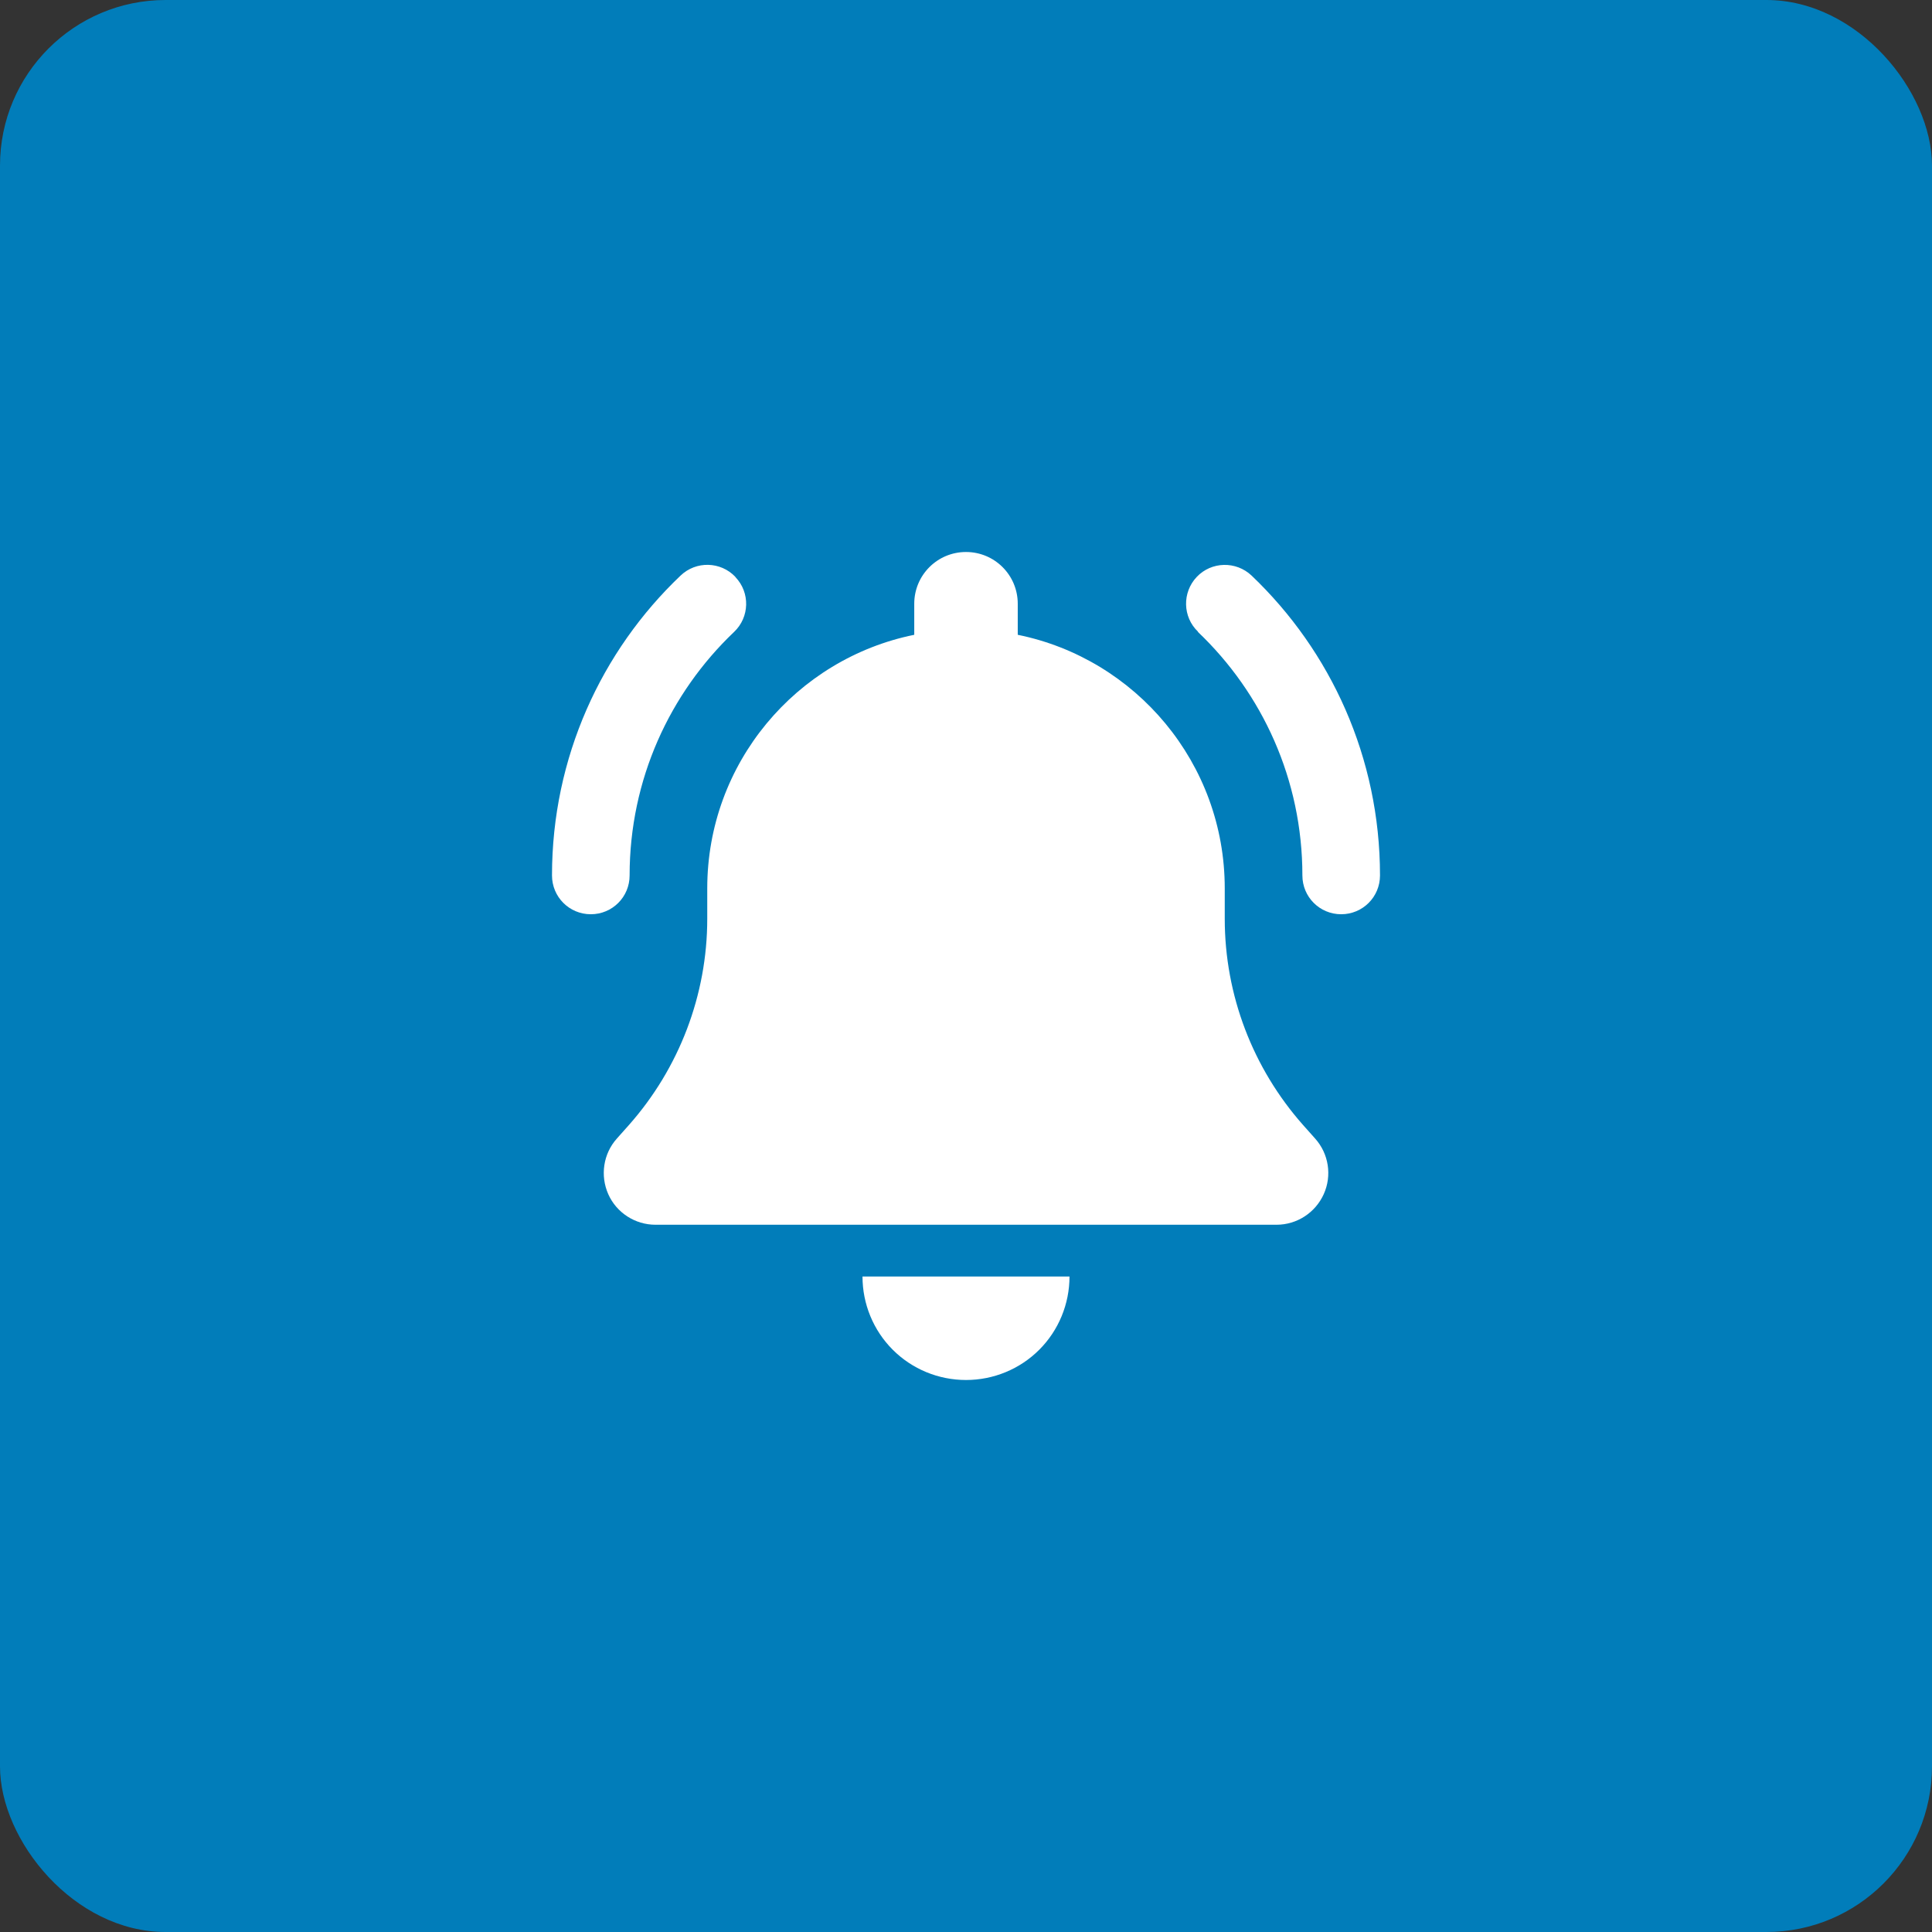
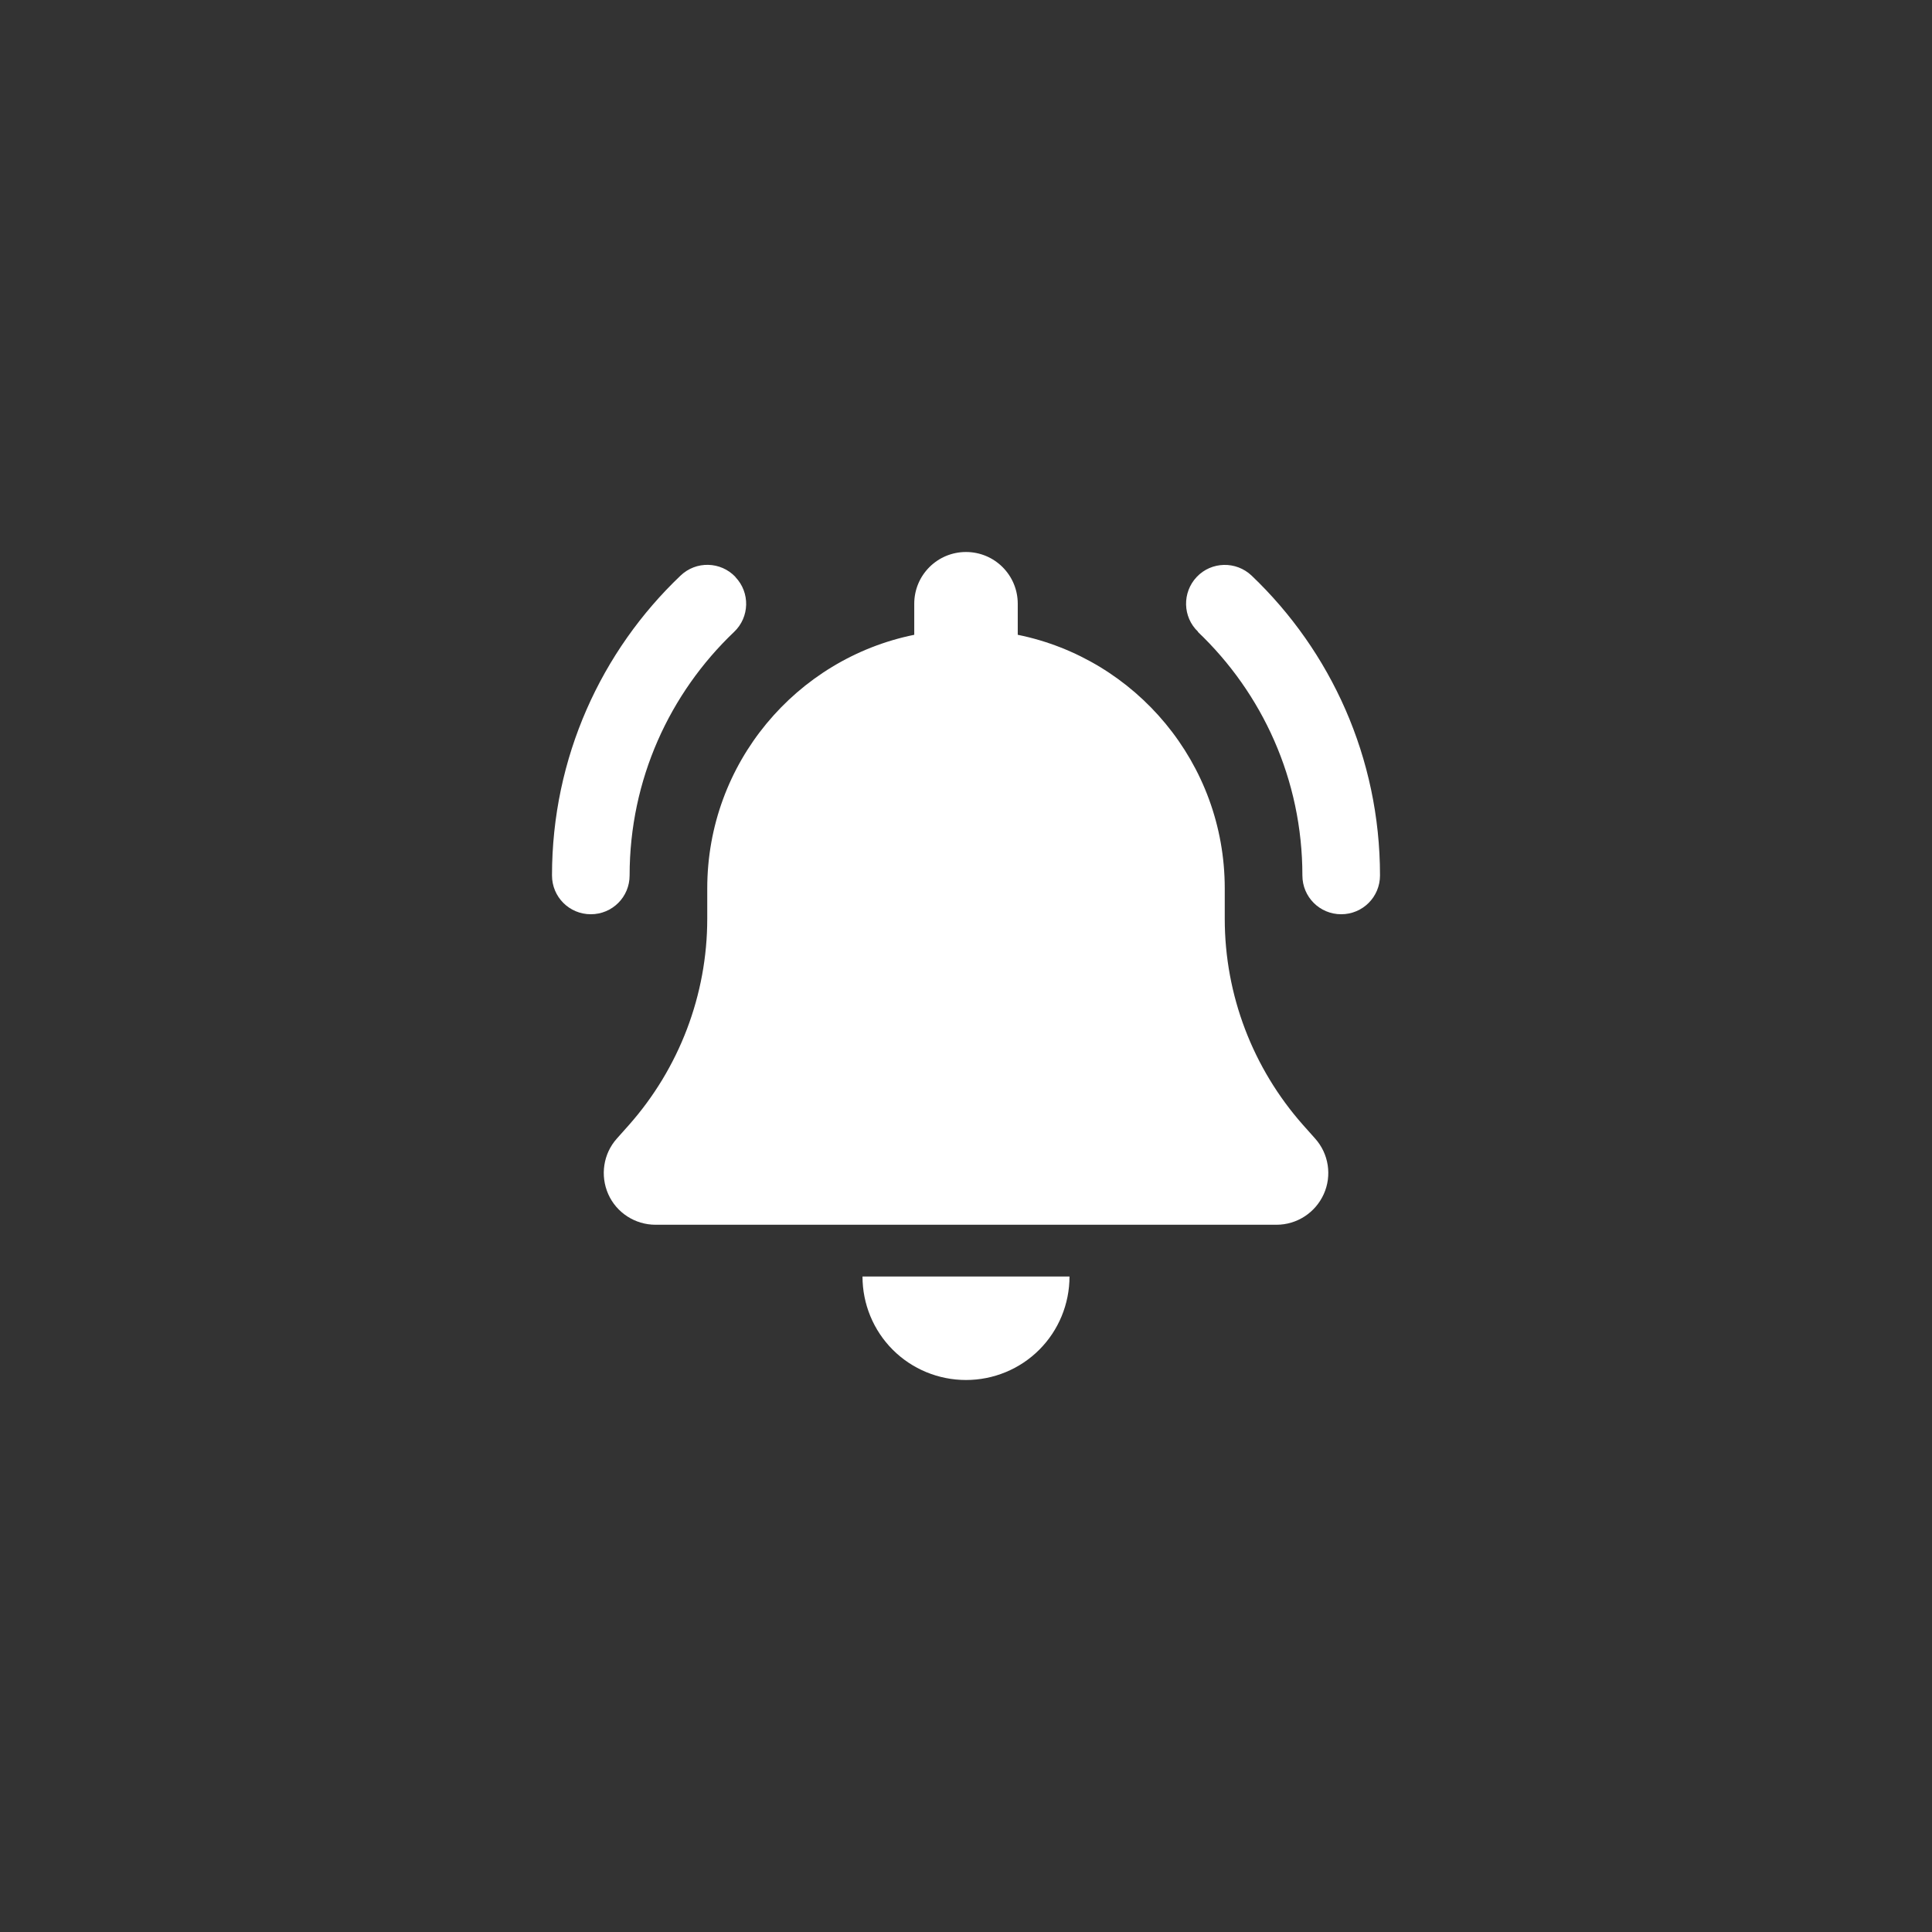
<svg xmlns="http://www.w3.org/2000/svg" width="70" height="70" viewBox="0 0 70 70" fill="none">
  <rect x="0" y="0" width="70" height="70" fill="#333333" stroke="none" />
-   <rect width="70" height="70" rx="6" fill="#017DBA" />
  <g clip-path="url(#clip0_232_1457)">
    <path d="M35 20C33.963 20 33.125 20.838 33.125 21.875V23C28.848 23.867 25.625 27.652 25.625 32.188V33.289C25.625 36.043 24.611 38.703 22.783 40.766L22.35 41.252C21.857 41.803 21.74 42.594 22.039 43.268C22.338 43.941 23.012 44.375 23.75 44.375H46.25C46.988 44.375 47.656 43.941 47.961 43.268C48.266 42.594 48.143 41.803 47.65 41.252L47.217 40.766C45.389 38.703 44.375 36.049 44.375 33.289V32.188C44.375 27.652 41.152 23.867 36.875 23V21.875C36.875 20.838 36.037 20 35 20ZM37.654 48.904C38.357 48.201 38.75 47.246 38.75 46.25H35H31.25C31.25 47.246 31.643 48.201 32.346 48.904C33.049 49.607 34.004 50 35 50C35.996 50 36.951 49.607 37.654 48.904ZM26.645 20.902C26.111 20.34 25.221 20.316 24.658 20.855C21.787 23.586 20 27.447 20 31.719C20 32.498 20.627 33.125 21.406 33.125C22.186 33.125 22.812 32.498 22.812 31.719C22.812 28.244 24.266 25.115 26.598 22.895C27.16 22.361 27.184 21.471 26.645 20.908V20.902ZM43.402 22.895C45.734 25.115 47.188 28.244 47.188 31.719C47.188 32.498 47.815 33.125 48.594 33.125C49.373 33.125 50 32.498 50 31.719C50 27.447 48.213 23.586 45.348 20.855C44.785 20.322 43.895 20.34 43.361 20.902C42.828 21.465 42.846 22.355 43.408 22.889L43.402 22.895Z" fill="white" />
  </g>
  <defs>
    <clipPath id="clip0_232_1457">
      <rect width="30" height="30" fill="white" transform="translate(20 20)" />
    </clipPath>
  </defs>
</svg>